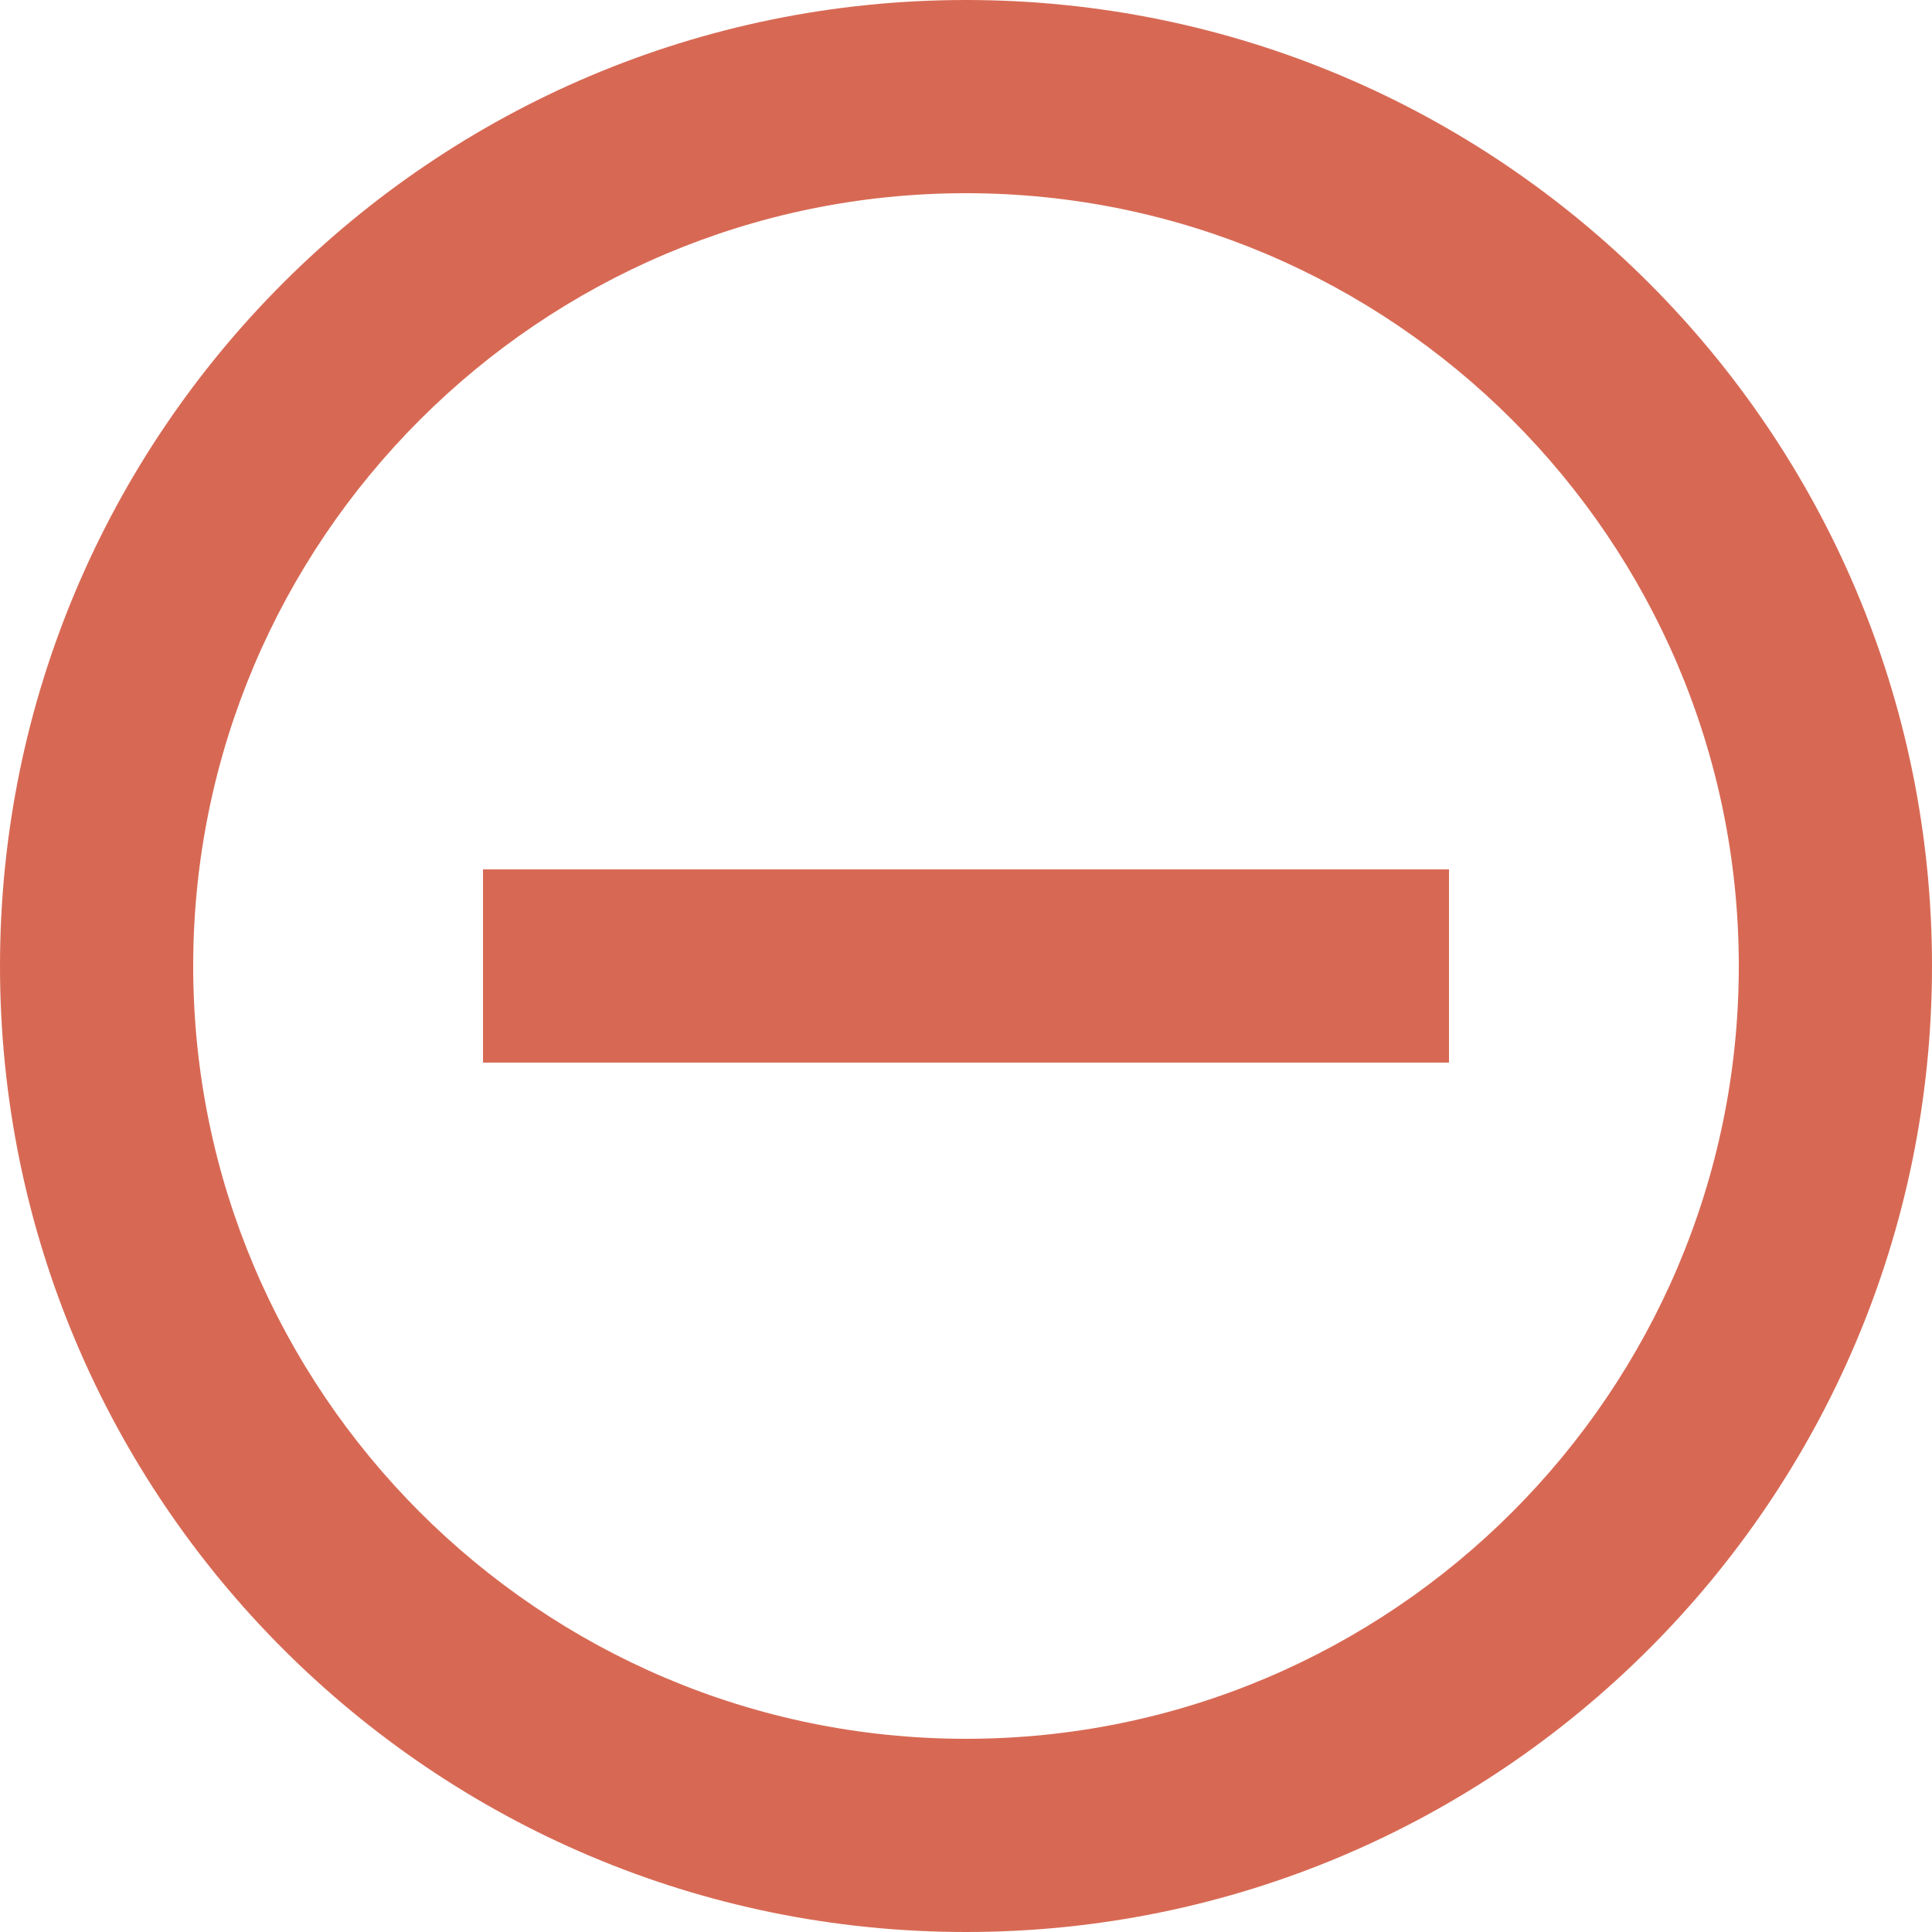
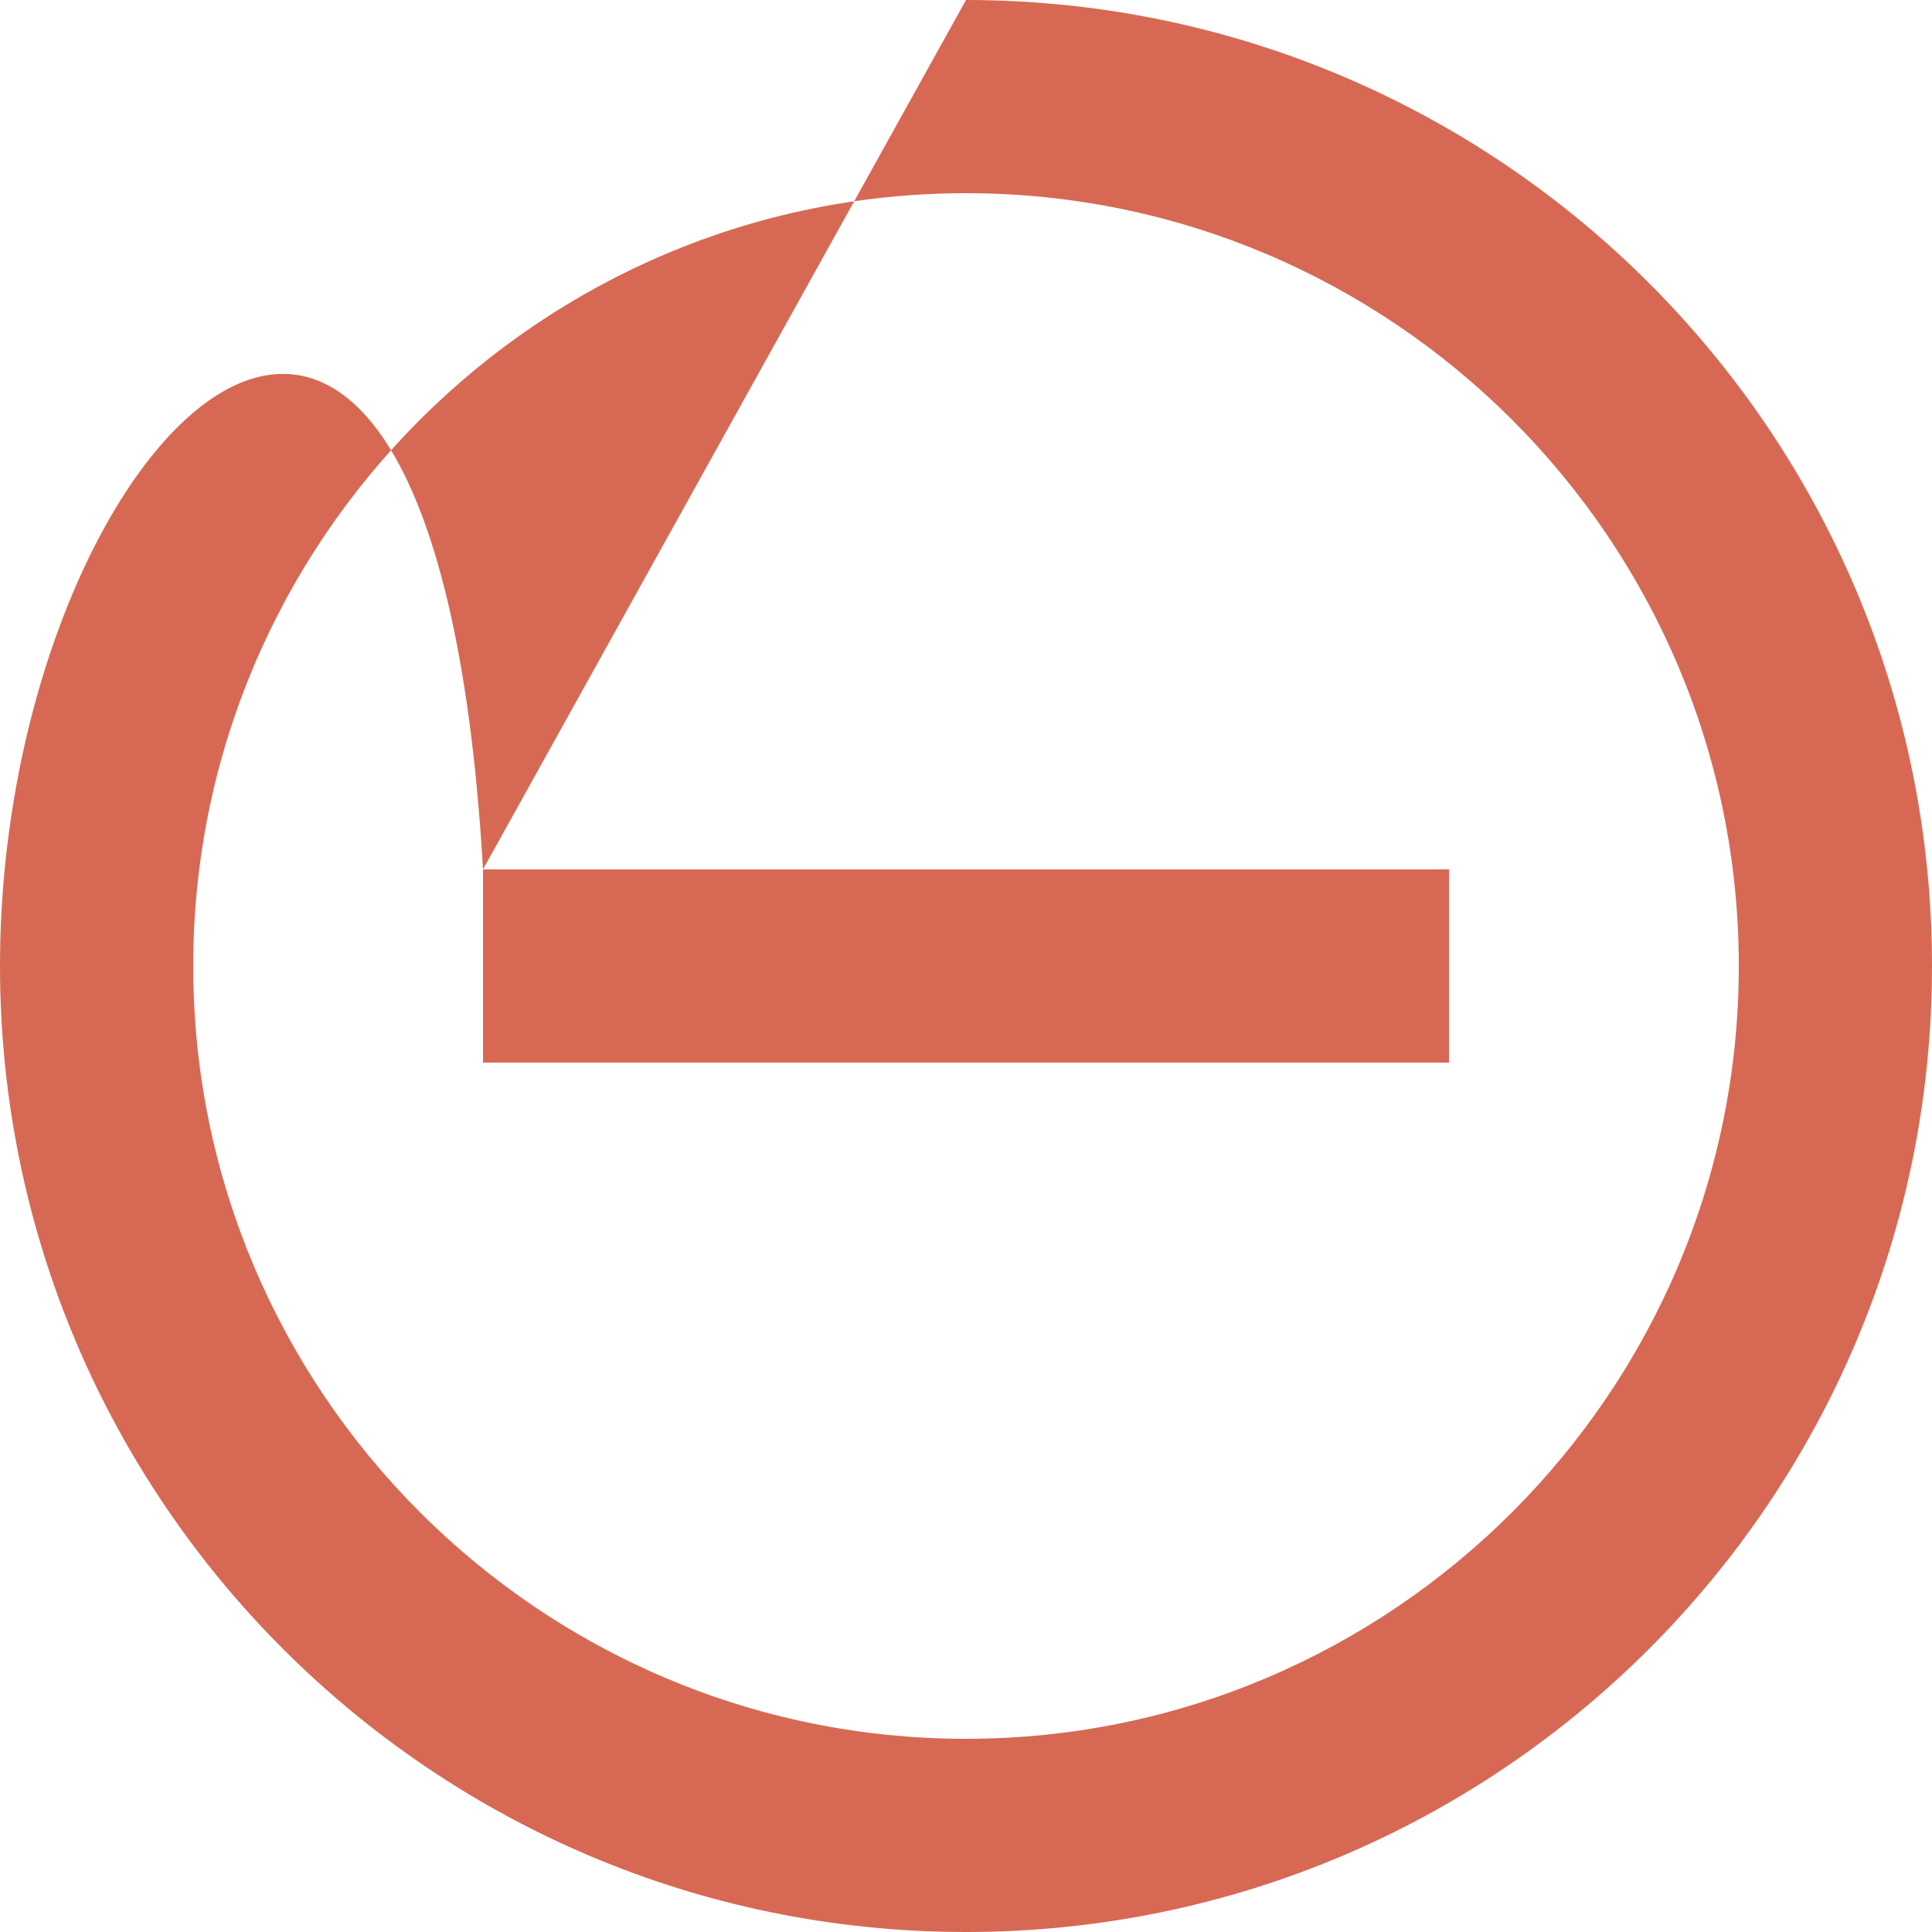
<svg xmlns="http://www.w3.org/2000/svg" width="16" height="16" viewBox="0 0 16 16">
-   <path fill="#D76954" fill-rule="evenodd" d="M4,7.2 L4,8.8 L12,8.8 L12,7.2 L4,7.2 Z M8,0 C3.584,0 0,3.584 0,8 C0,12.416 3.584,16 8,16 C12.416,16 16,12.416 16,8 C16,3.584 12.416,0 8,0 Z M8,14.4 C4.472,14.4 1.6,11.528 1.6,8 C1.6,4.472 4.472,1.6 8,1.6 C11.528,1.6 14.4,4.472 14.4,8 C14.4,11.528 11.528,14.4 8,14.4 Z" />
+   <path fill="#D76954" fill-rule="evenodd" d="M4,7.2 L4,8.8 L12,8.8 L12,7.2 L4,7.2 Z C3.584,0 0,3.584 0,8 C0,12.416 3.584,16 8,16 C12.416,16 16,12.416 16,8 C16,3.584 12.416,0 8,0 Z M8,14.4 C4.472,14.4 1.6,11.528 1.6,8 C1.6,4.472 4.472,1.6 8,1.6 C11.528,1.6 14.4,4.472 14.4,8 C14.4,11.528 11.528,14.4 8,14.4 Z" />
</svg>